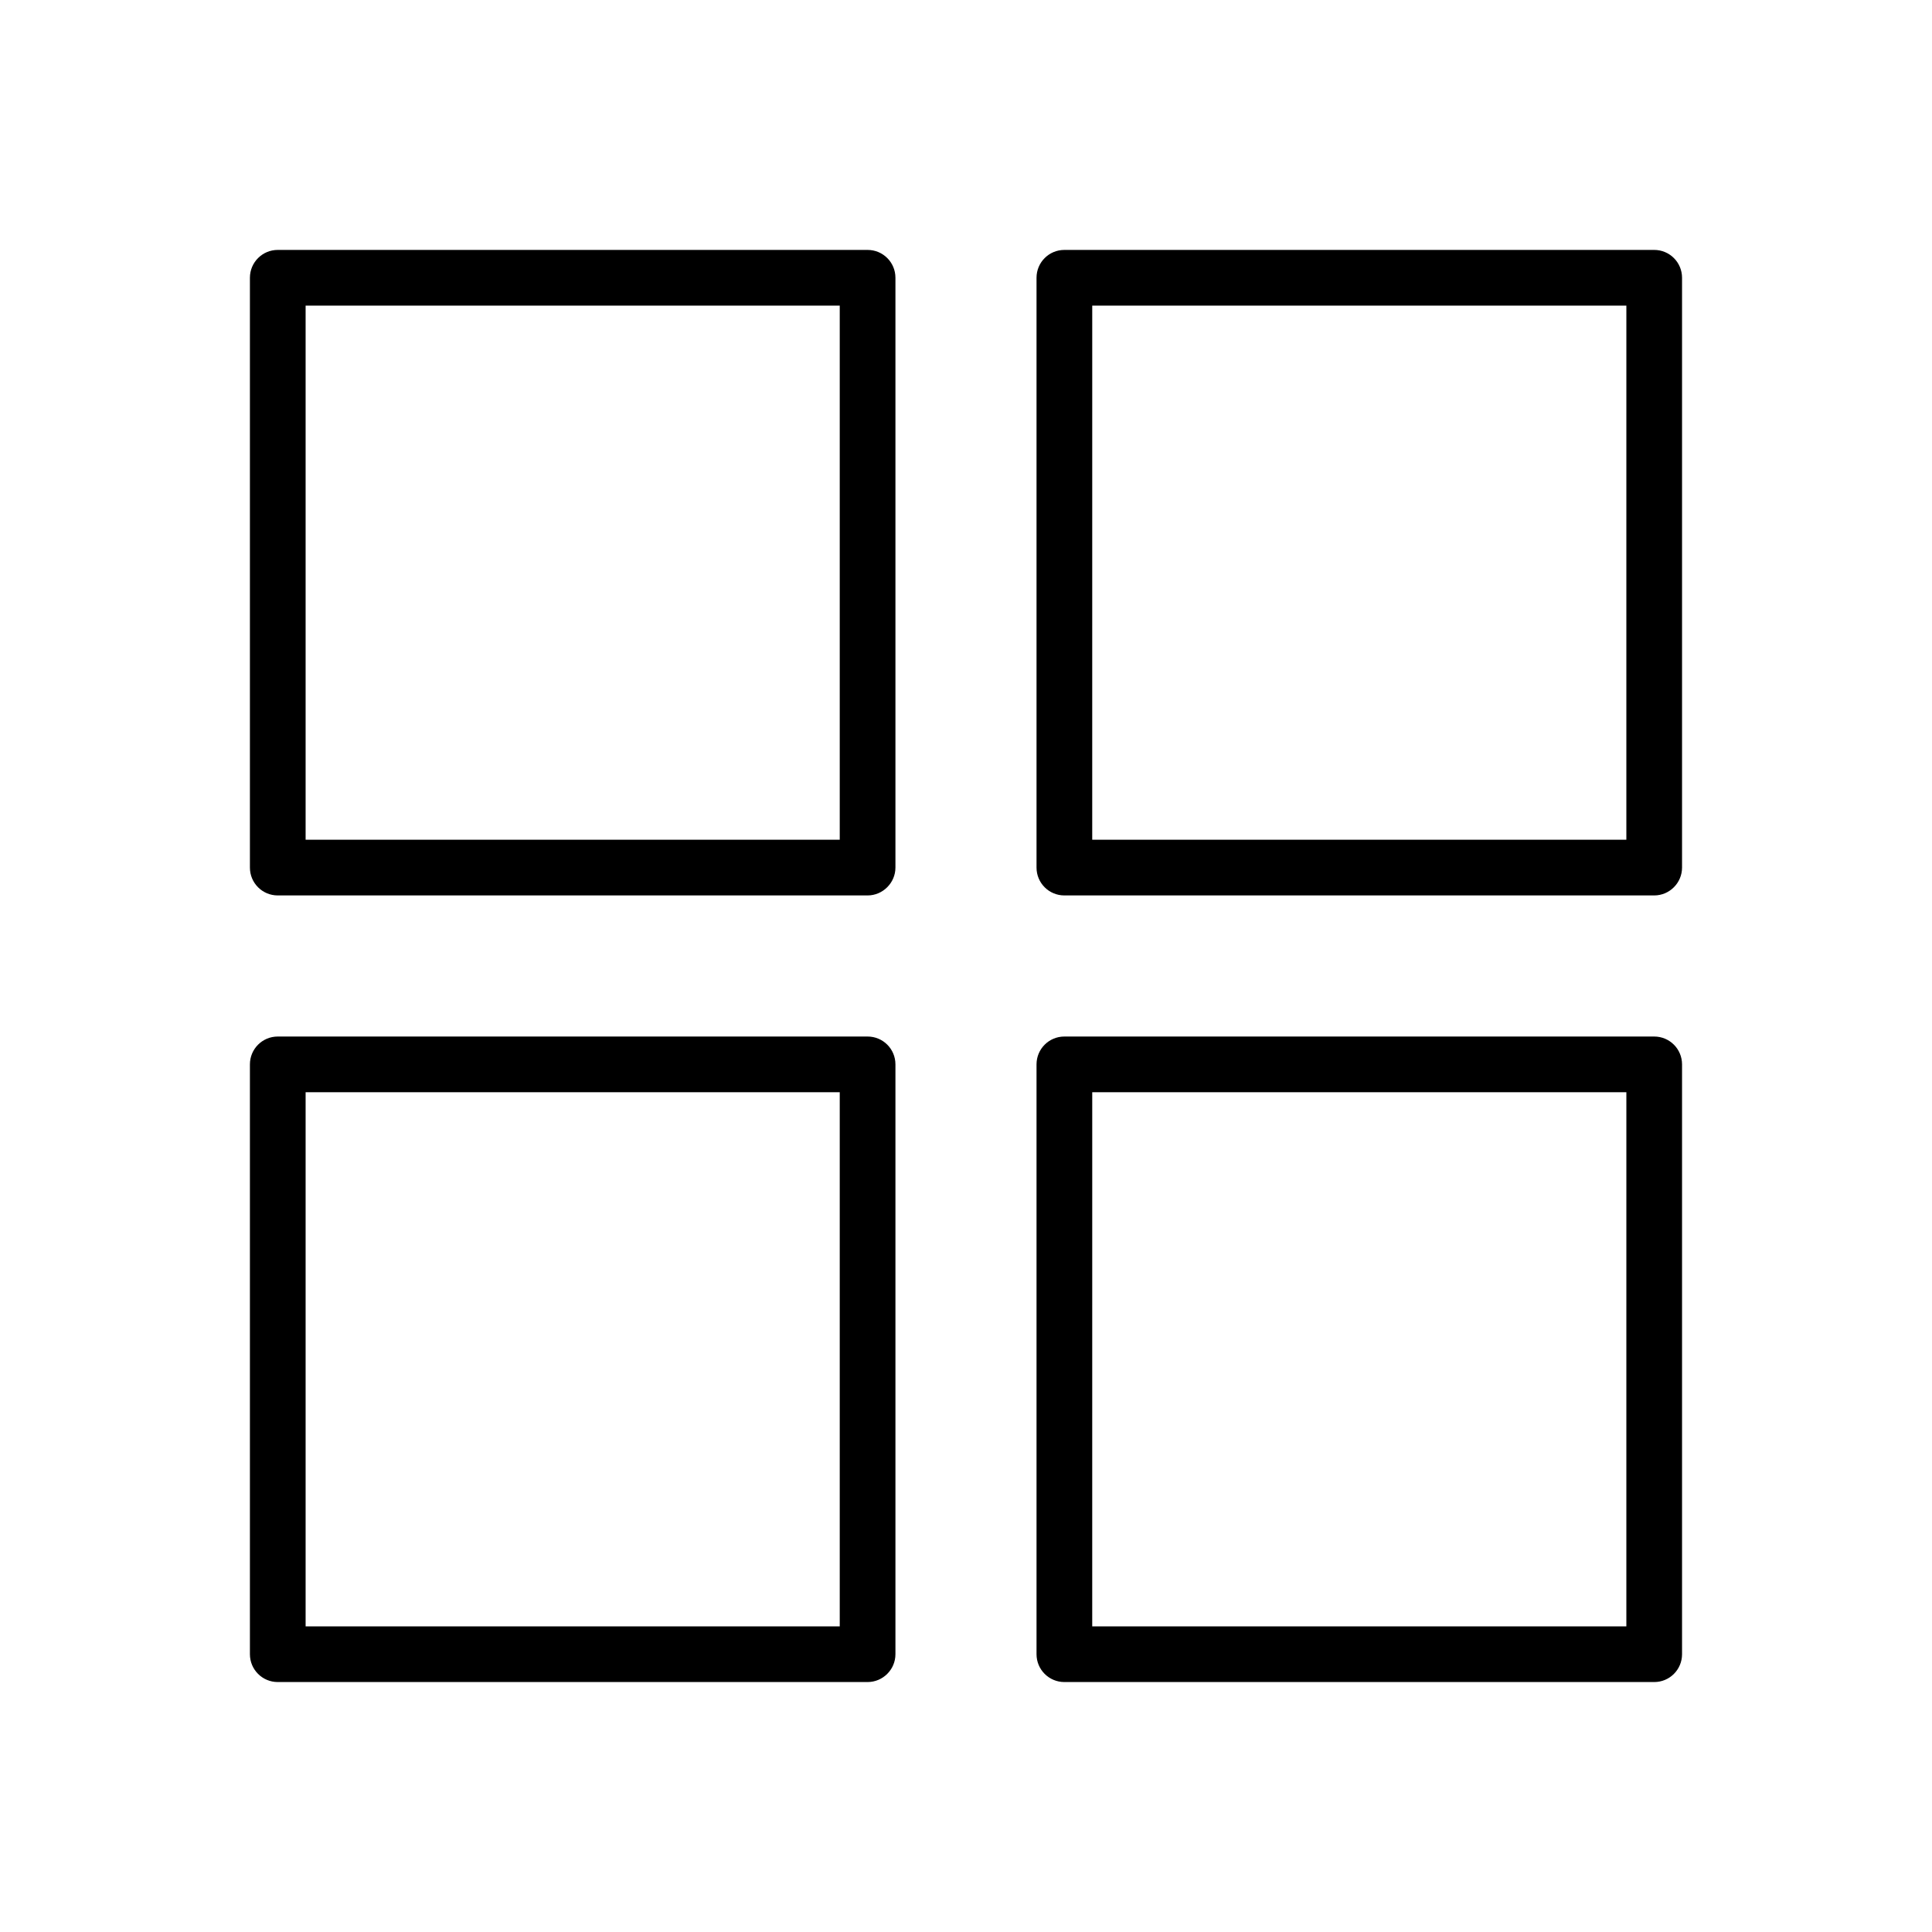
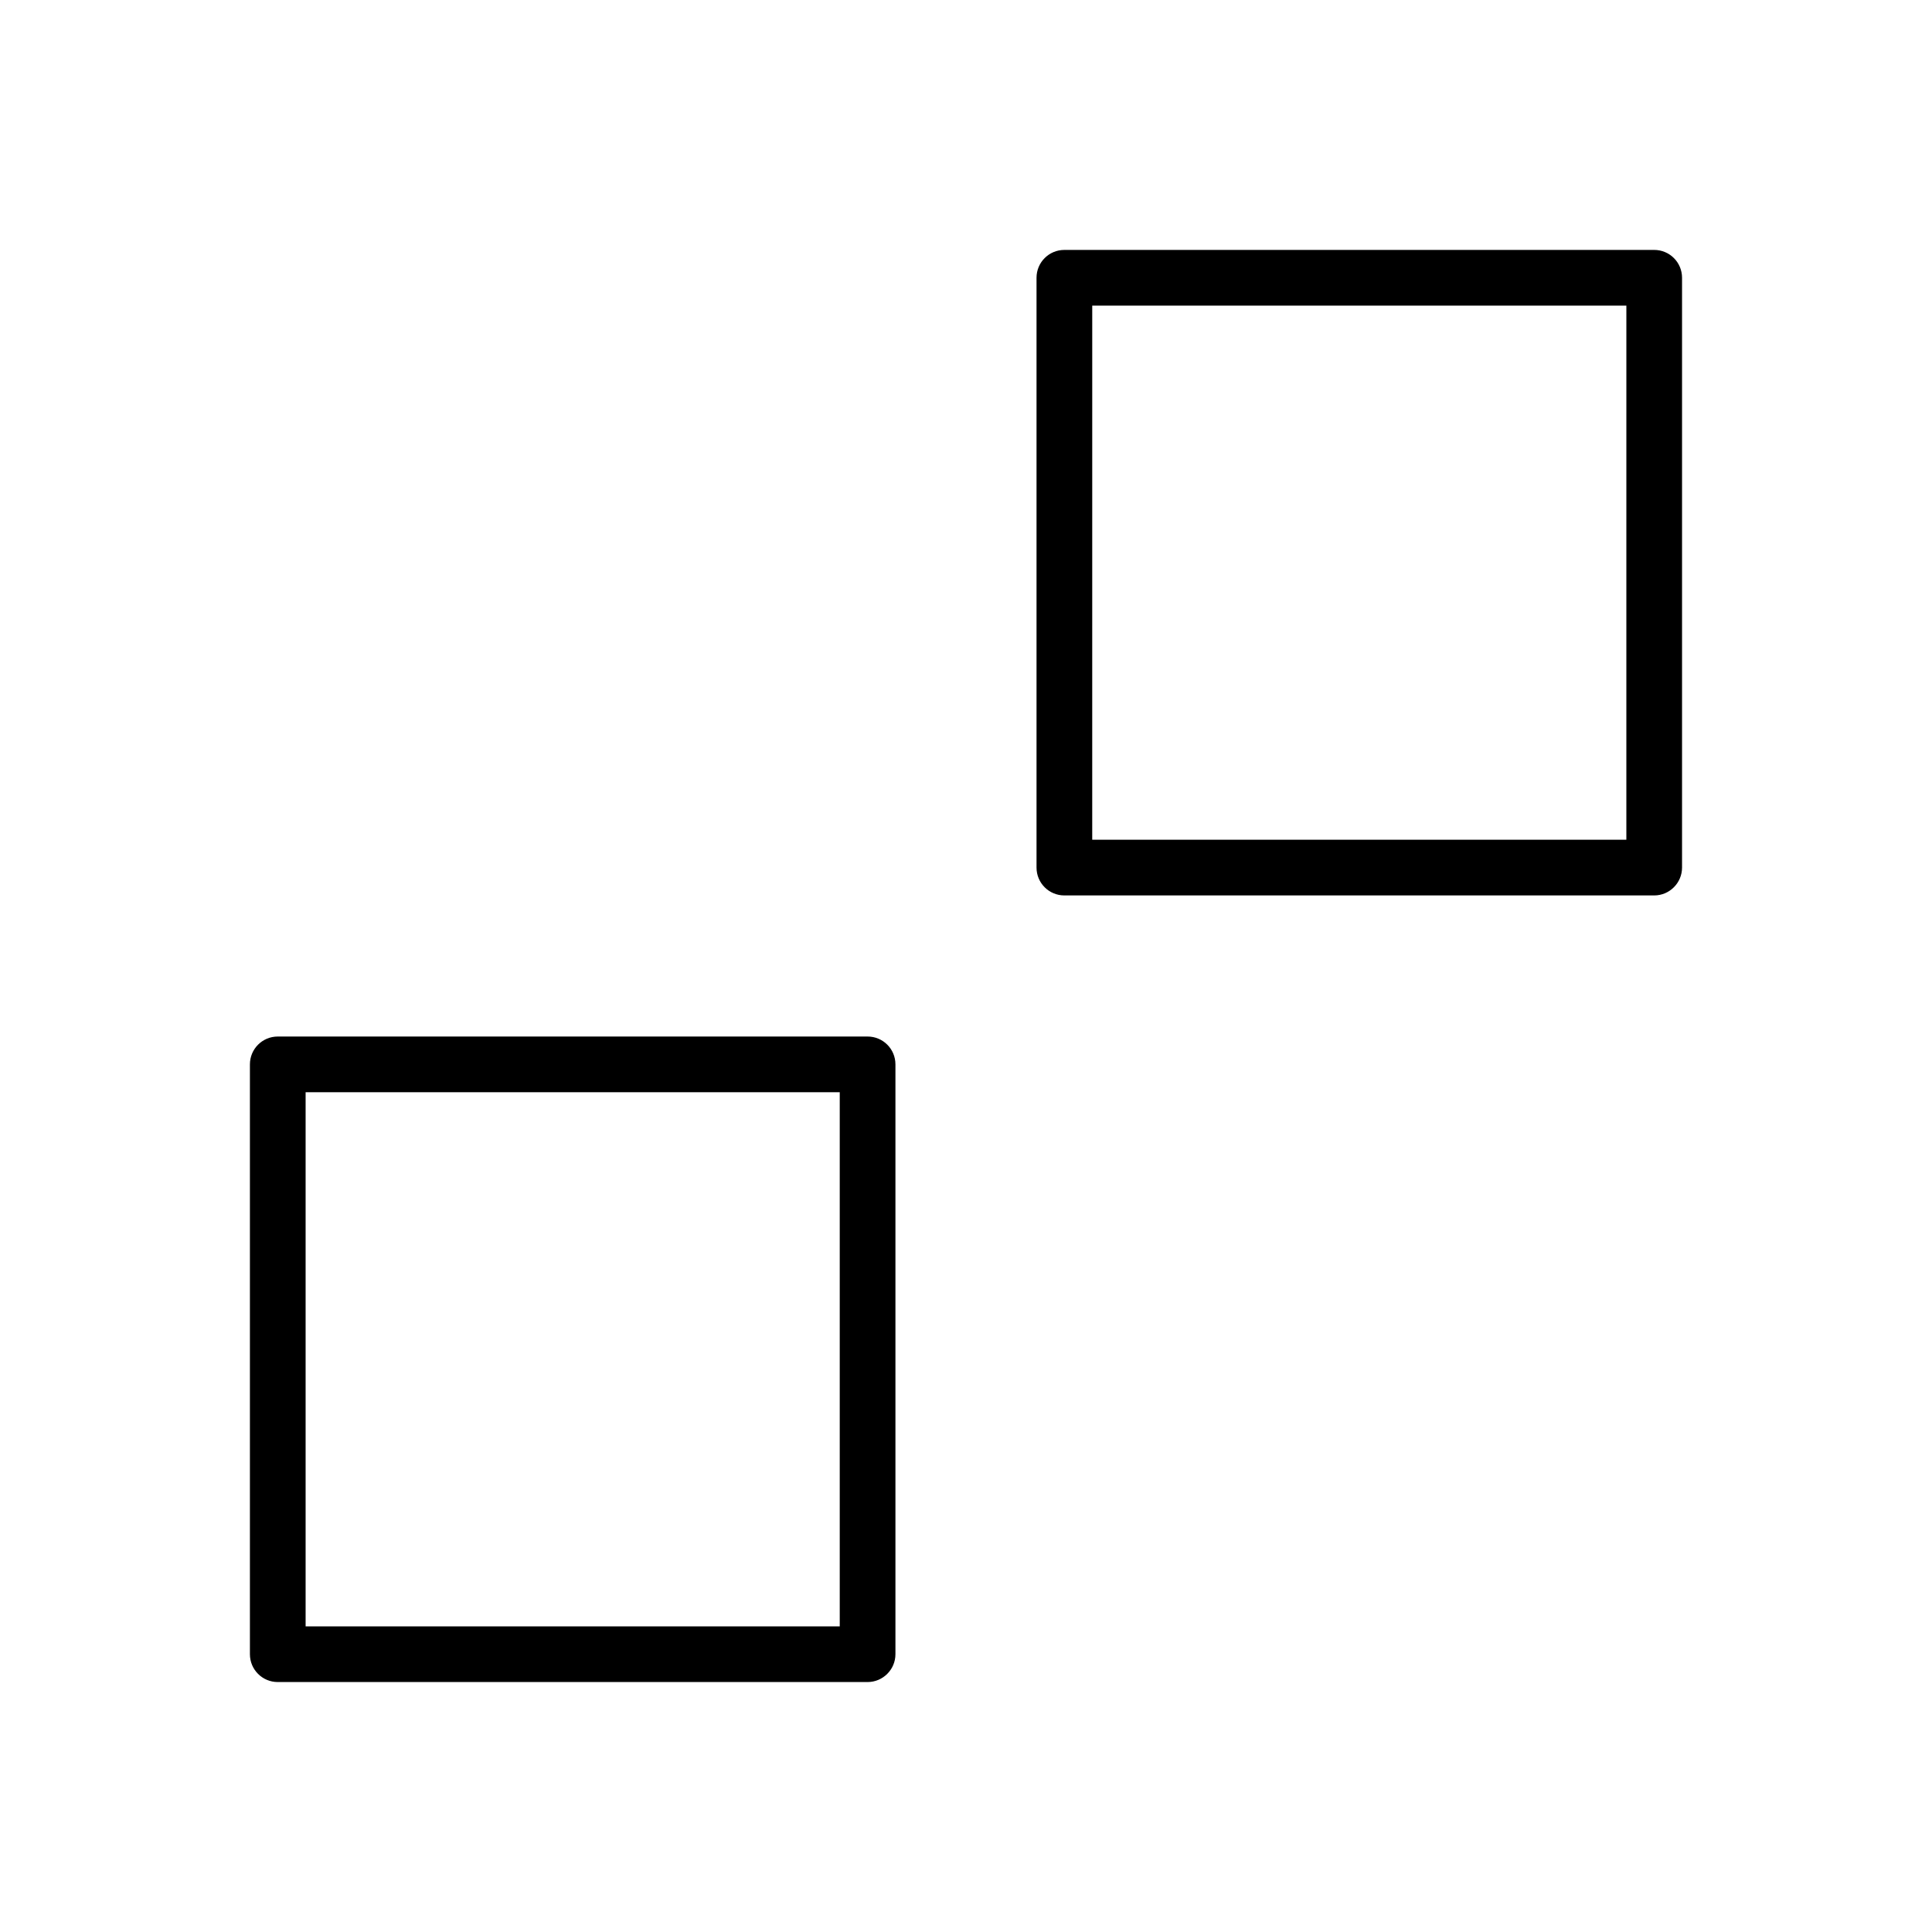
<svg xmlns="http://www.w3.org/2000/svg" fill="#000000" width="800px" height="800px" version="1.1" viewBox="144 144 512 512">
  <g>
-     <path d="m373.92 381.3h-156.31c-4.082 0-7.379-3.297-7.379-7.379v-156.31c0-4.082 3.297-7.379 7.379-7.379h156.31c4.082 0 7.379 3.297 7.379 7.379v156.31c0 4.035-3.344 7.379-7.379 7.379zm-148.93-14.758h141.55v-141.55h-141.55z" />
    <path d="m582.38 381.3h-156.31c-4.082 0-7.379-3.297-7.379-7.379v-156.31c0-4.082 3.297-7.379 7.379-7.379h156.31c4.082 0 7.379 3.297 7.379 7.379v156.31c0 4.035-3.293 7.379-7.379 7.379zm-148.93-14.758h141.55l0.004-141.55h-141.55z" />
    <path d="m373.92 589.76h-156.31c-4.082 0-7.379-3.297-7.379-7.379v-156.31c0-4.082 3.297-7.379 7.379-7.379h156.31c4.082 0 7.379 3.297 7.379 7.379v156.31c0 4.086-3.344 7.379-7.379 7.379zm-148.93-14.758h141.55v-141.55h-141.55z" />
-     <path d="m582.38 589.76h-156.31c-4.082 0-7.379-3.297-7.379-7.379v-156.31c0-4.082 3.297-7.379 7.379-7.379h156.31c4.082 0 7.379 3.297 7.379 7.379v156.31c0 4.086-3.293 7.379-7.379 7.379zm-148.93-14.758h141.55l0.004-141.55h-141.55z" />
  </g>
</svg>